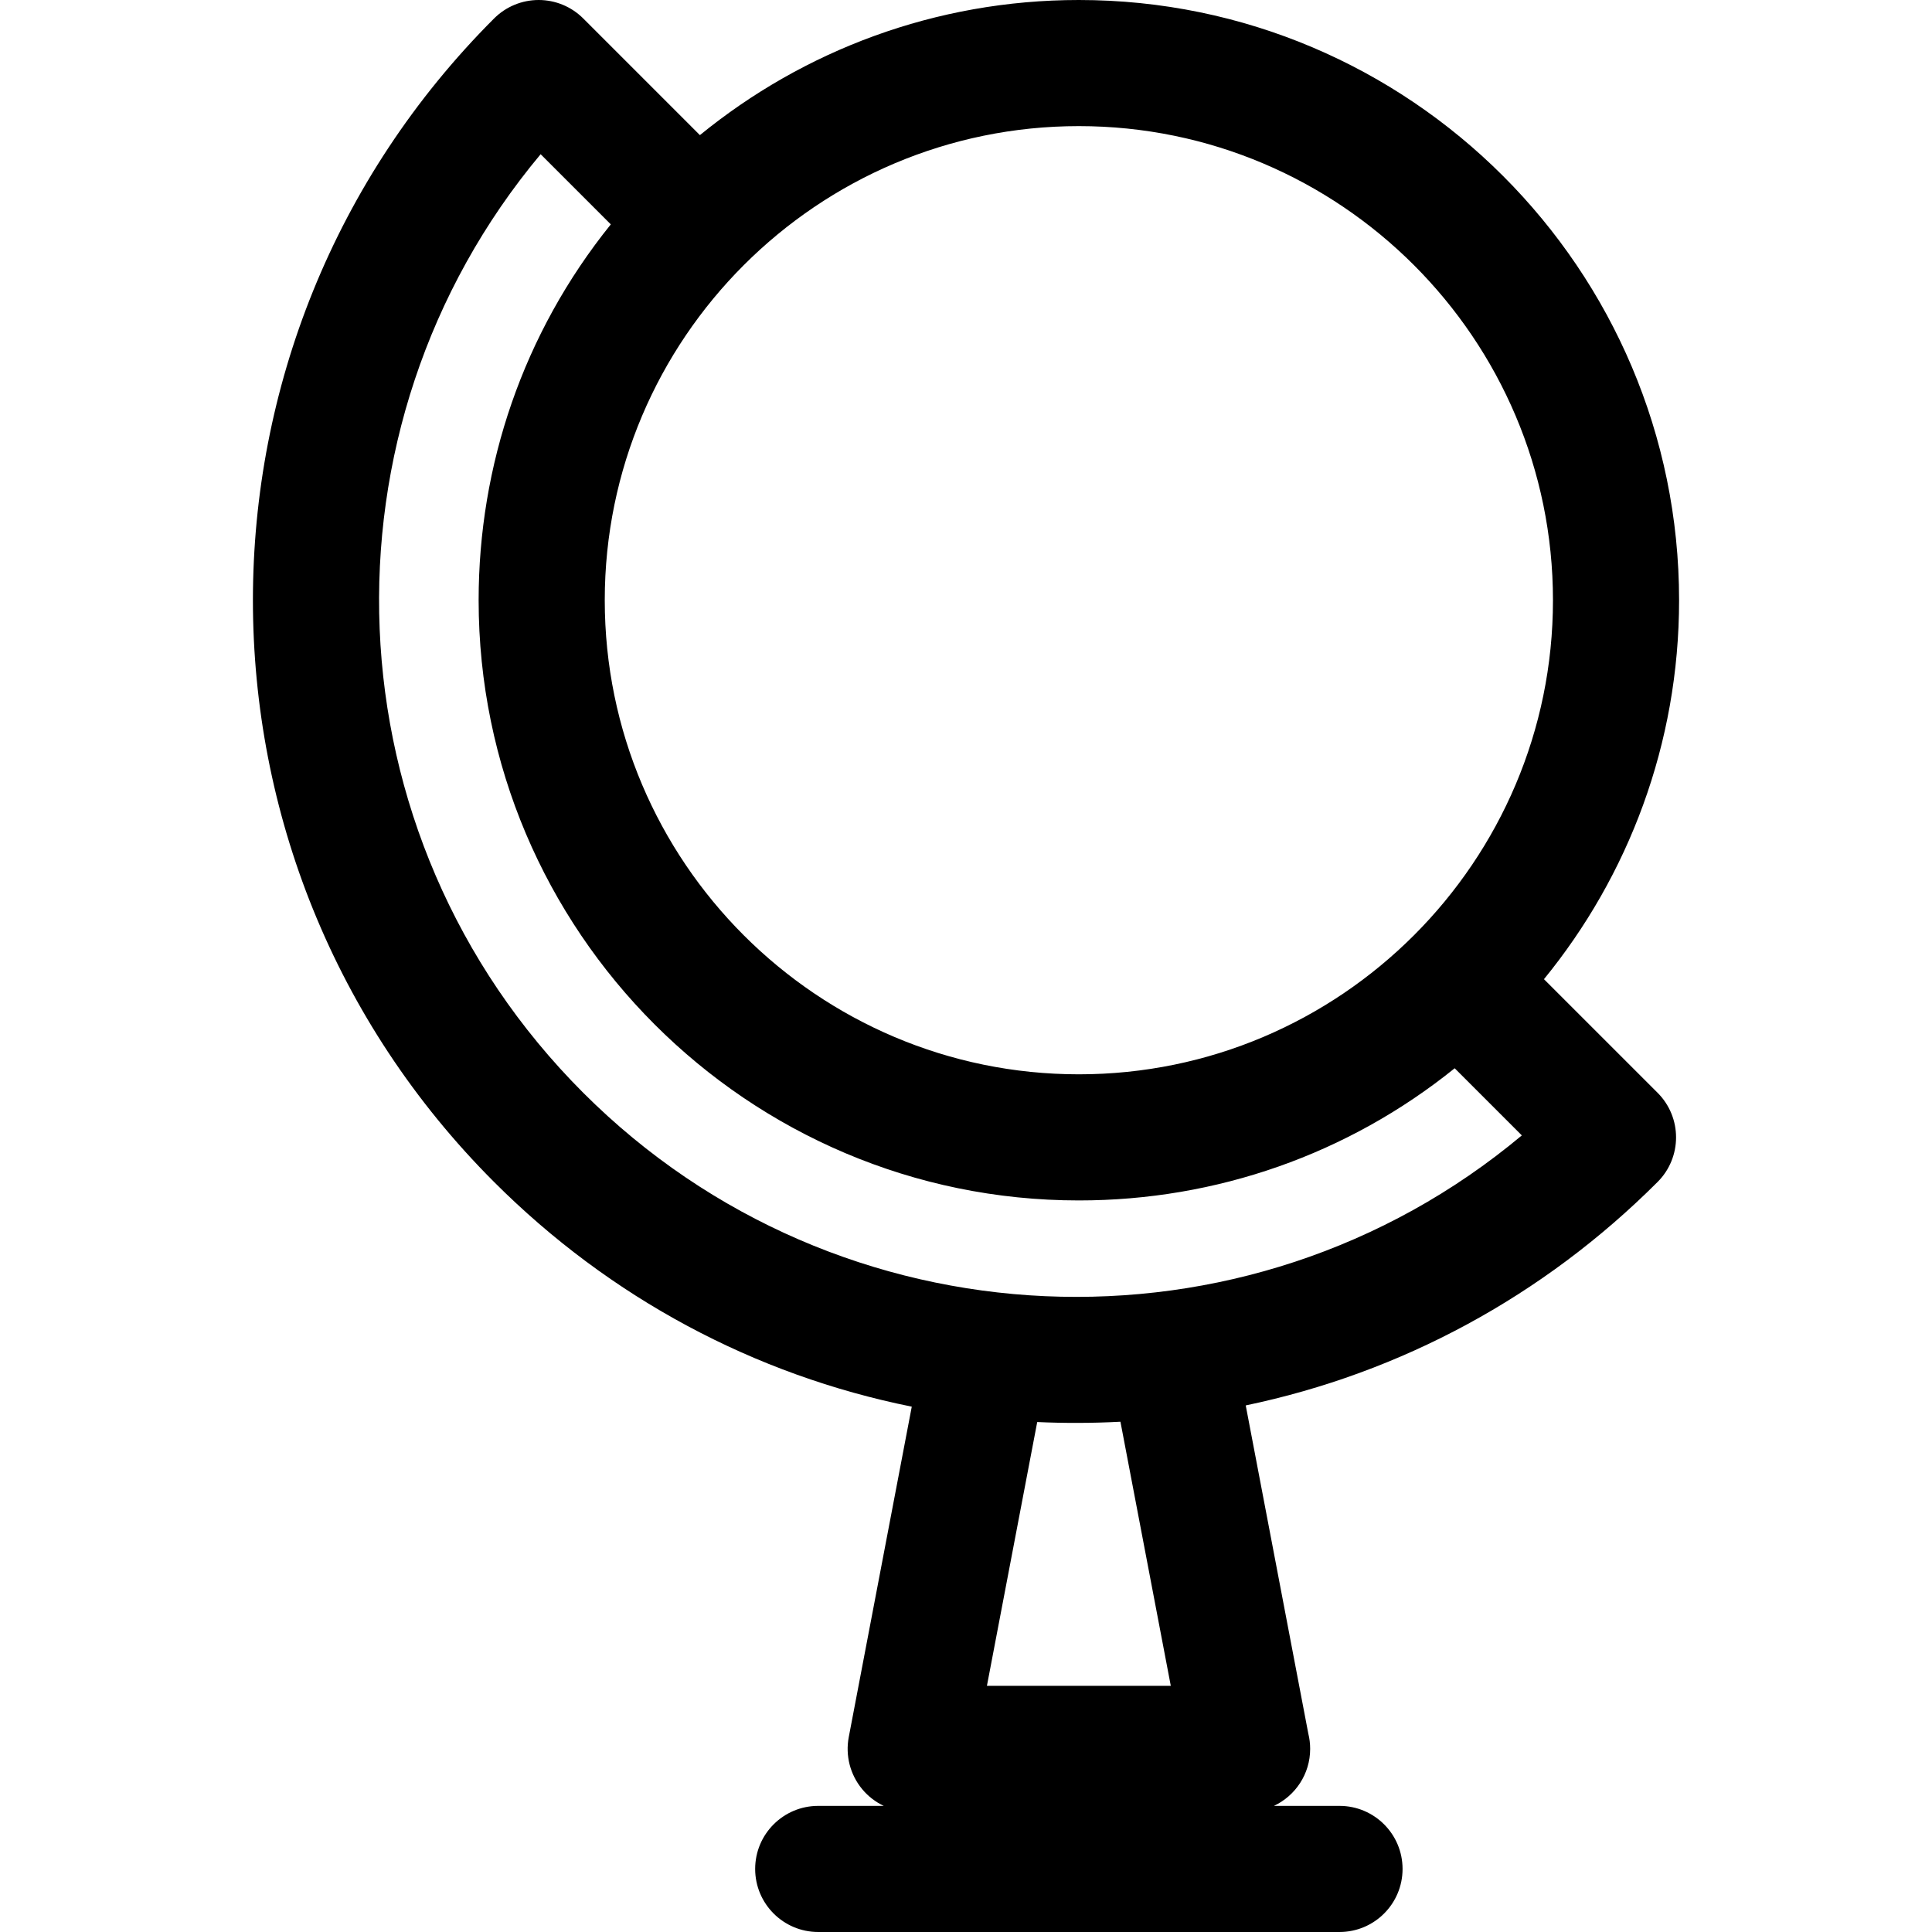
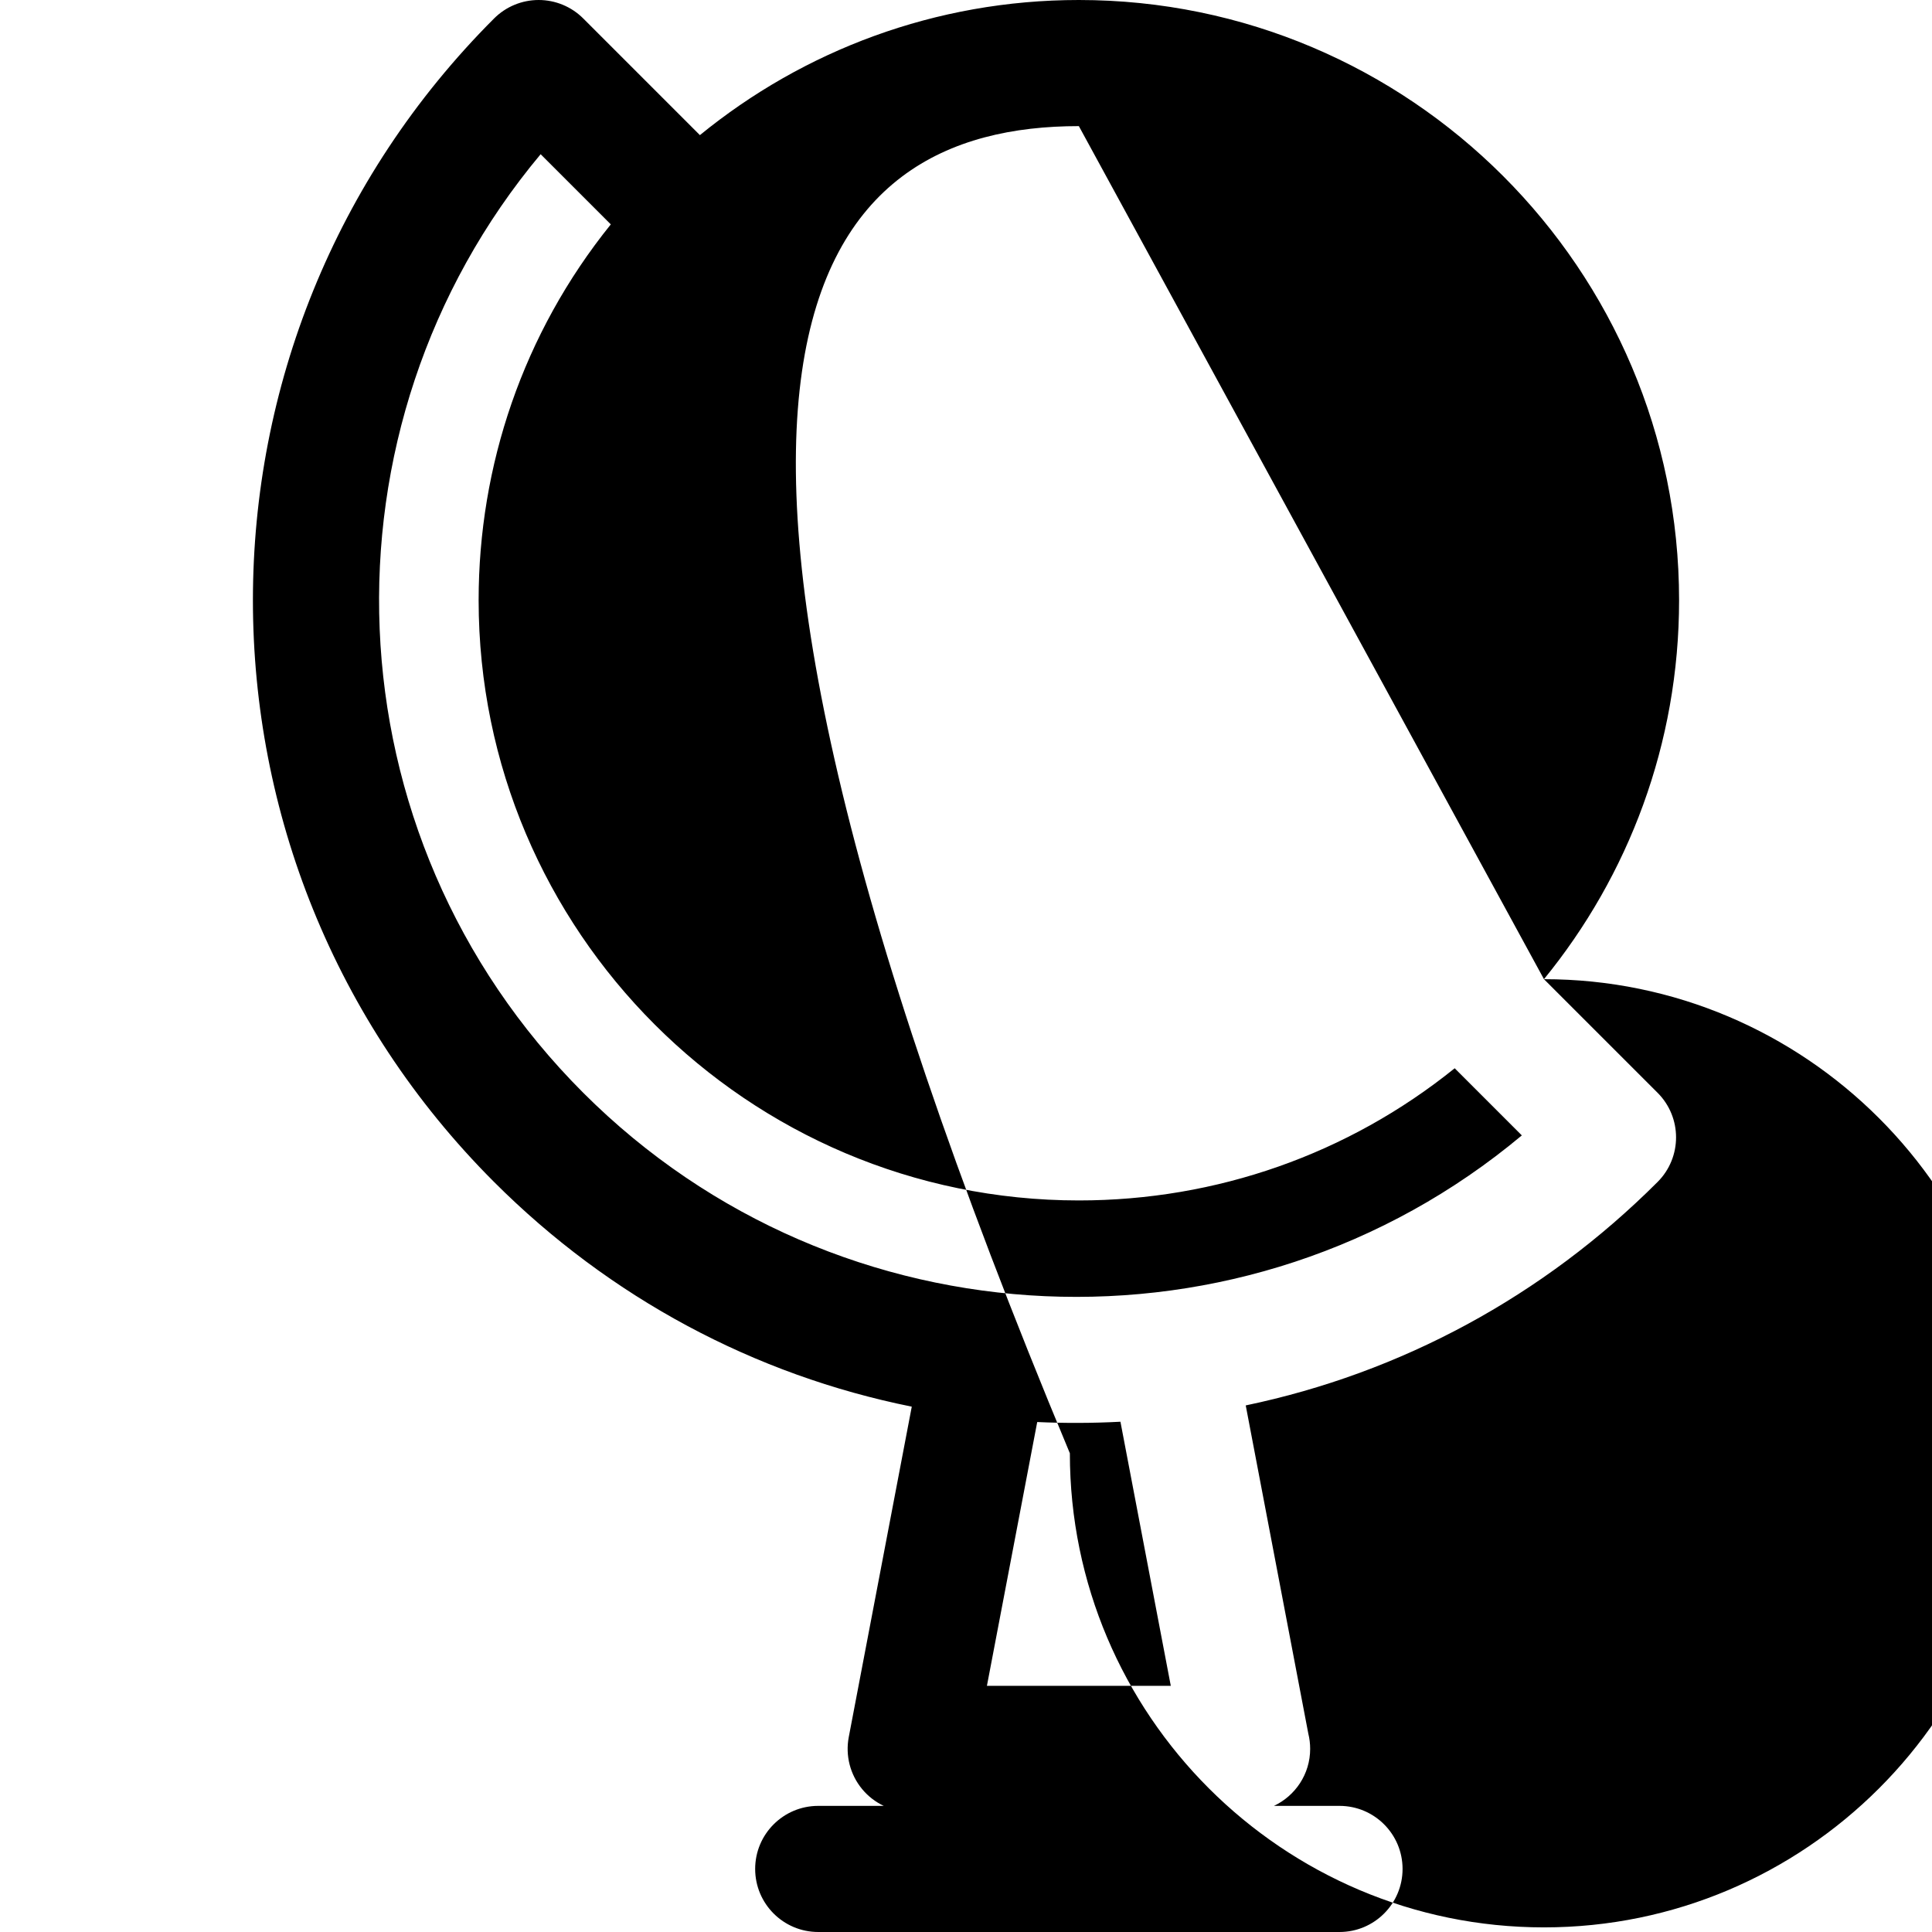
<svg xmlns="http://www.w3.org/2000/svg" version="1.1" id="Layer_1" x="0px" y="0px" viewBox="0 0 512.001 512.001" style="enable-background:new 0 0 512.001 512.001;" xml:space="preserve">
  <g>
    <g>
-       <path d="M409.167,259.493c22.371-27.405,35.809-62.375,35.809-100.429C444.975,71.357,373.619,0,285.909,0    c-38.053,0-73.022,13.438-100.427,35.809L154.568,4.895C151.435,1.76,147.185,0,142.752,0s-8.683,1.76-11.816,4.895    c-85.211,85.211-85.218,223.123,0,308.341c30.735,30.735,69.032,51.157,110.693,59.544l-16.698,87.563    c-0.934,4.892,0.364,9.945,3.539,13.782c1.58,1.911,3.545,3.418,5.732,4.453h-17.366c-9.229,0-16.711,7.482-16.711,16.711    s7.482,16.711,16.711,16.711h138.146c9.229,0,16.711-7.482,16.711-16.711s-7.482-16.711-16.711-16.711h-17.375    c5.667-2.674,9.599-8.424,9.599-15.106c0-1.393-0.169-2.745-0.49-4.039l-16.585-86.981c41.062-8.577,78.794-28.865,109.147-59.219    c6.526-6.525,6.526-17.107,0-23.633L409.167,259.493z M285.909,33.422c69.281,0,125.643,56.363,125.643,125.642    c0,69.28-56.368,125.642-125.643,125.642c-69.28,0-125.642-56.363-125.642-125.642C160.267,89.768,216.647,33.422,285.909,33.422z     M261.545,446.762l13.33-69.907c7.158,0.329,14.581,0.315,22.053-0.081l13.344,69.989H261.545z M154.568,289.602    c-68.333-68.333-71.776-176.415-11.292-248.735l18.594,18.595c-23.311,28.926-35.027,64.004-35.027,99.601    c0,87.697,71.343,159.066,159.065,159.066c36.433,0,71.309-12.226,99.602-35.028l17.792,17.792    C330.327,361.927,222.217,357.251,154.568,289.602z" />
+       <path d="M409.167,259.493c22.371-27.405,35.809-62.375,35.809-100.429C444.975,71.357,373.619,0,285.909,0    c-38.053,0-73.022,13.438-100.427,35.809L154.568,4.895C151.435,1.76,147.185,0,142.752,0s-8.683,1.76-11.816,4.895    c-85.211,85.211-85.218,223.123,0,308.341c30.735,30.735,69.032,51.157,110.693,59.544l-16.698,87.563    c-0.934,4.892,0.364,9.945,3.539,13.782c1.58,1.911,3.545,3.418,5.732,4.453h-17.366c-9.229,0-16.711,7.482-16.711,16.711    s7.482,16.711,16.711,16.711h138.146c9.229,0,16.711-7.482,16.711-16.711s-7.482-16.711-16.711-16.711h-17.375    c5.667-2.674,9.599-8.424,9.599-15.106c0-1.393-0.169-2.745-0.49-4.039l-16.585-86.981c41.062-8.577,78.794-28.865,109.147-59.219    c6.526-6.525,6.526-17.107,0-23.633L409.167,259.493z c69.281,0,125.643,56.363,125.643,125.642    c0,69.28-56.368,125.642-125.643,125.642c-69.28,0-125.642-56.363-125.642-125.642C160.267,89.768,216.647,33.422,285.909,33.422z     M261.545,446.762l13.33-69.907c7.158,0.329,14.581,0.315,22.053-0.081l13.344,69.989H261.545z M154.568,289.602    c-68.333-68.333-71.776-176.415-11.292-248.735l18.594,18.595c-23.311,28.926-35.027,64.004-35.027,99.601    c0,87.697,71.343,159.066,159.065,159.066c36.433,0,71.309-12.226,99.602-35.028l17.792,17.792    C330.327,361.927,222.217,357.251,154.568,289.602z" />
    </g>
  </g>
  <g>
</g>
  <g>
</g>
  <g>
</g>
  <g>
</g>
  <g>
</g>
  <g>
</g>
  <g>
</g>
  <g>
</g>
  <g>
</g>
  <g>
</g>
  <g>
</g>
  <g>
</g>
  <g>
</g>
  <g>
</g>
  <g>
</g>
</svg>